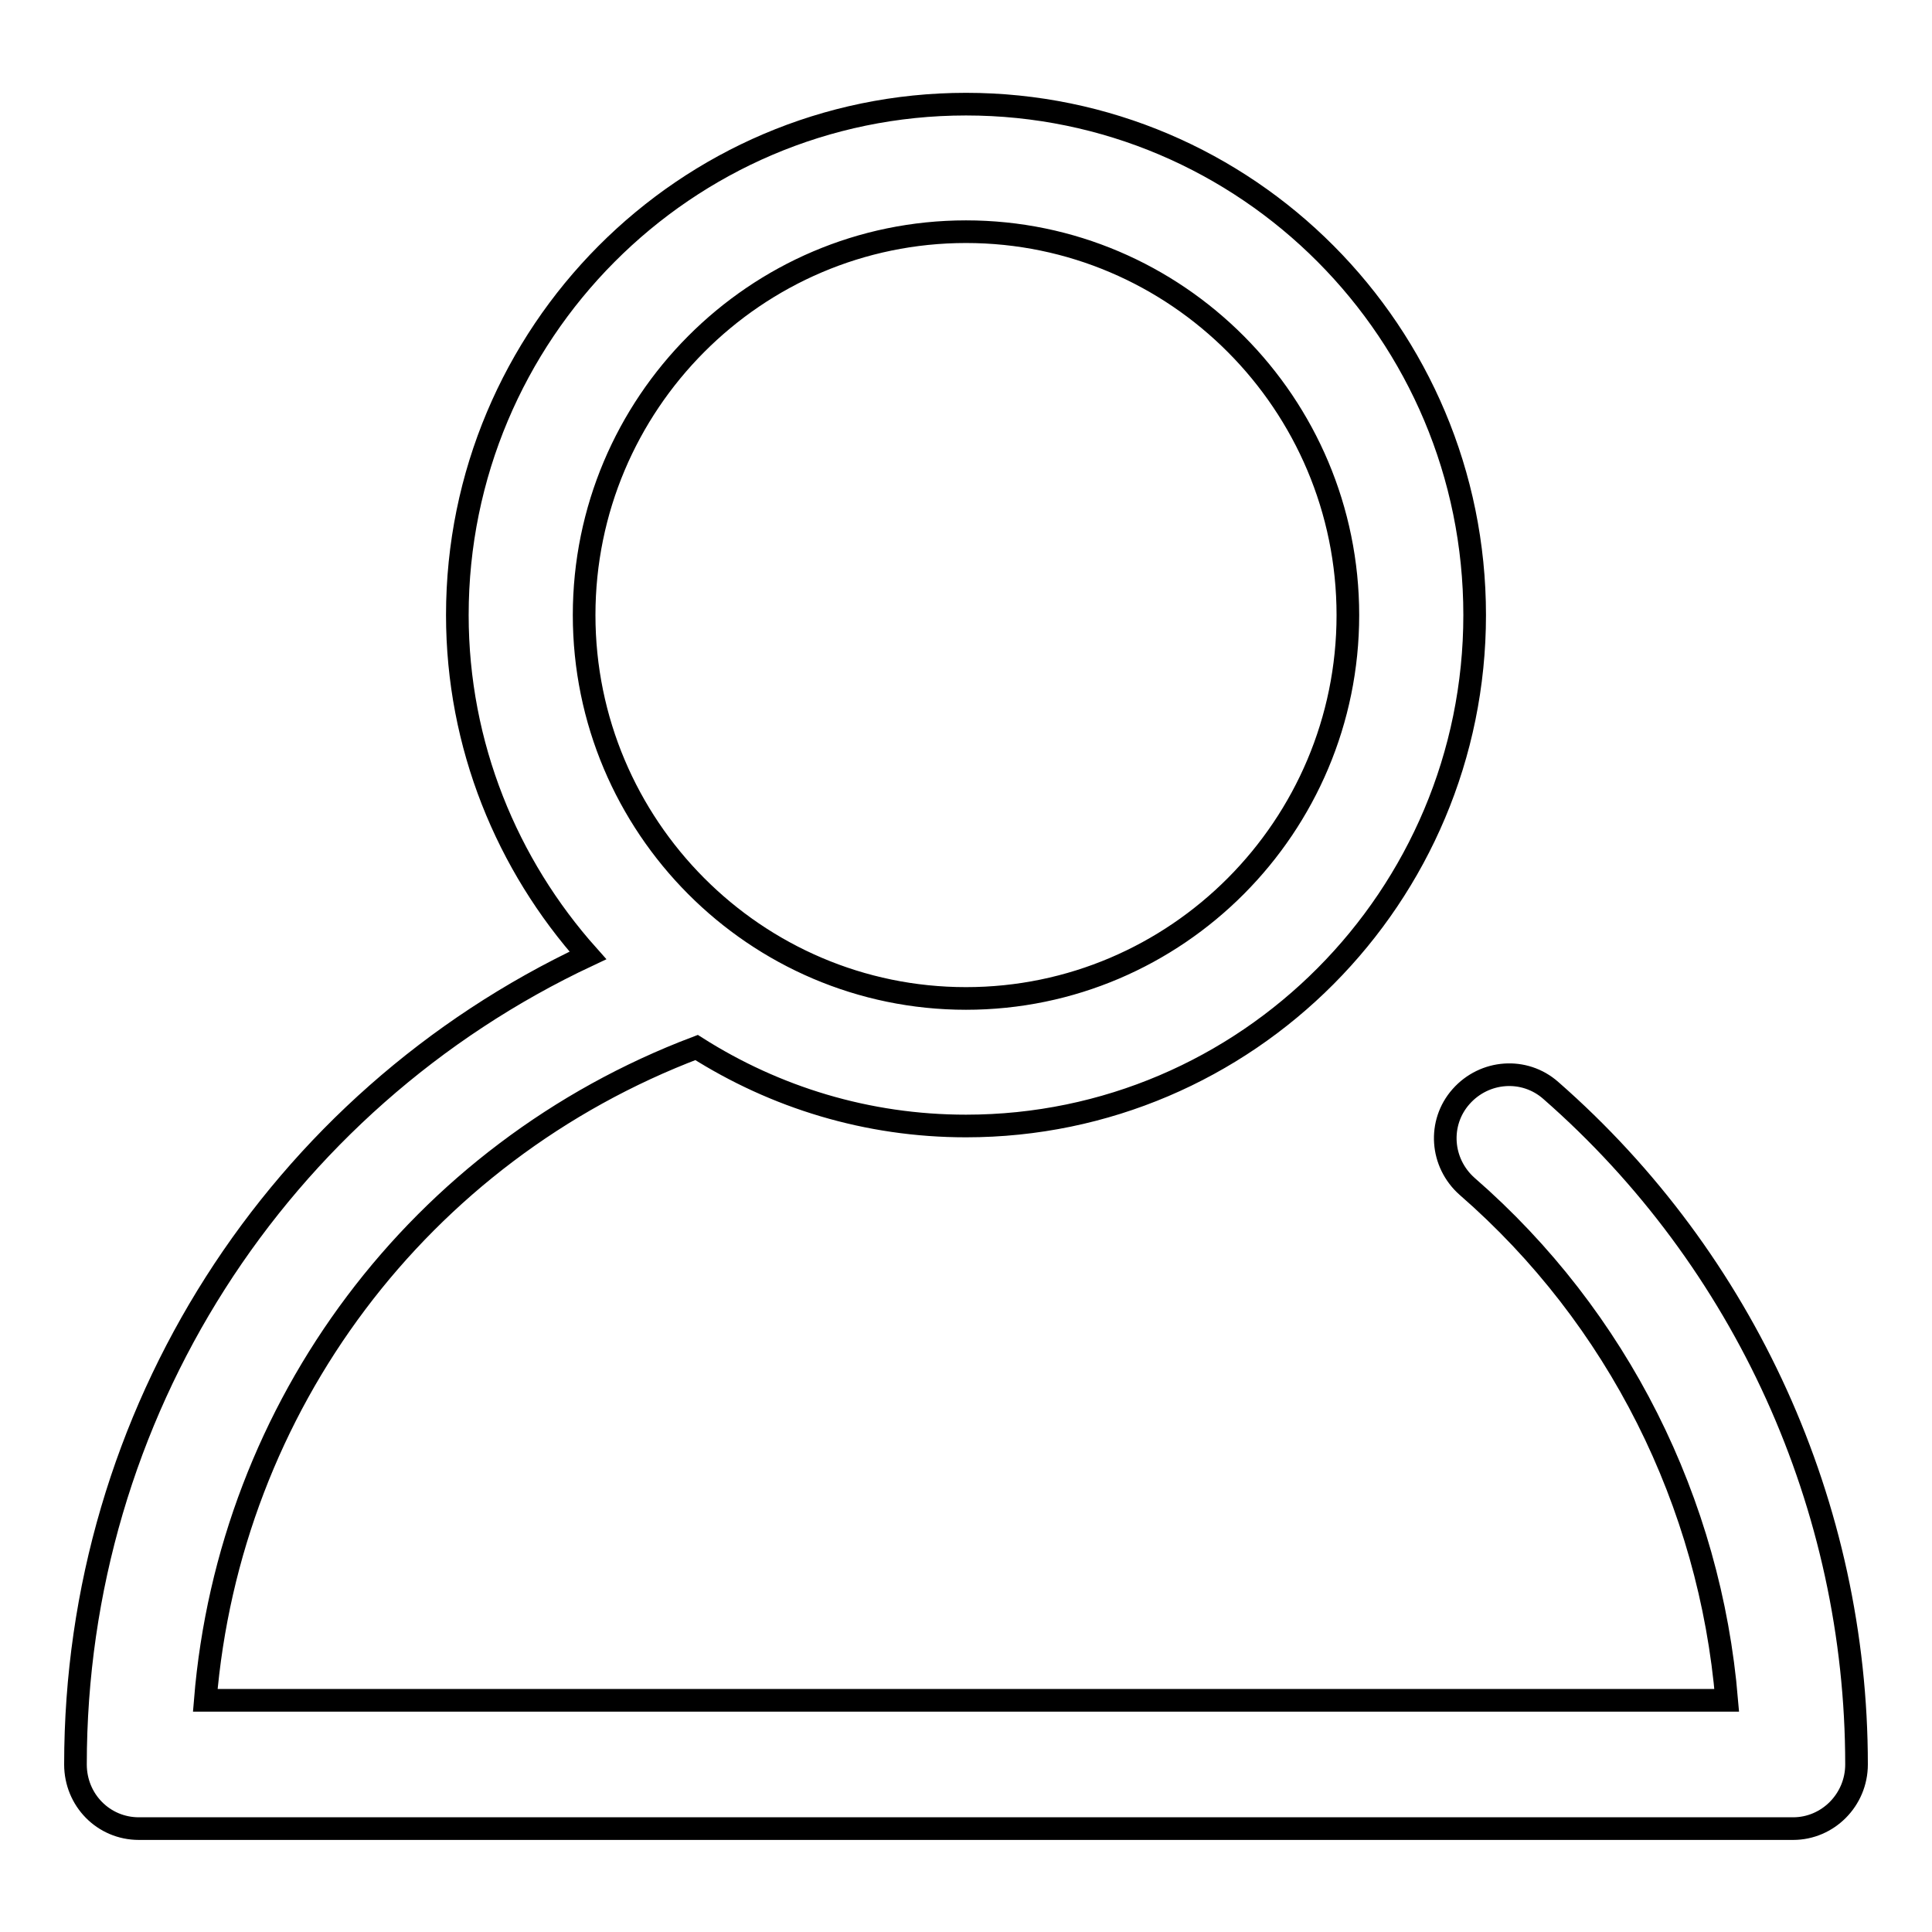
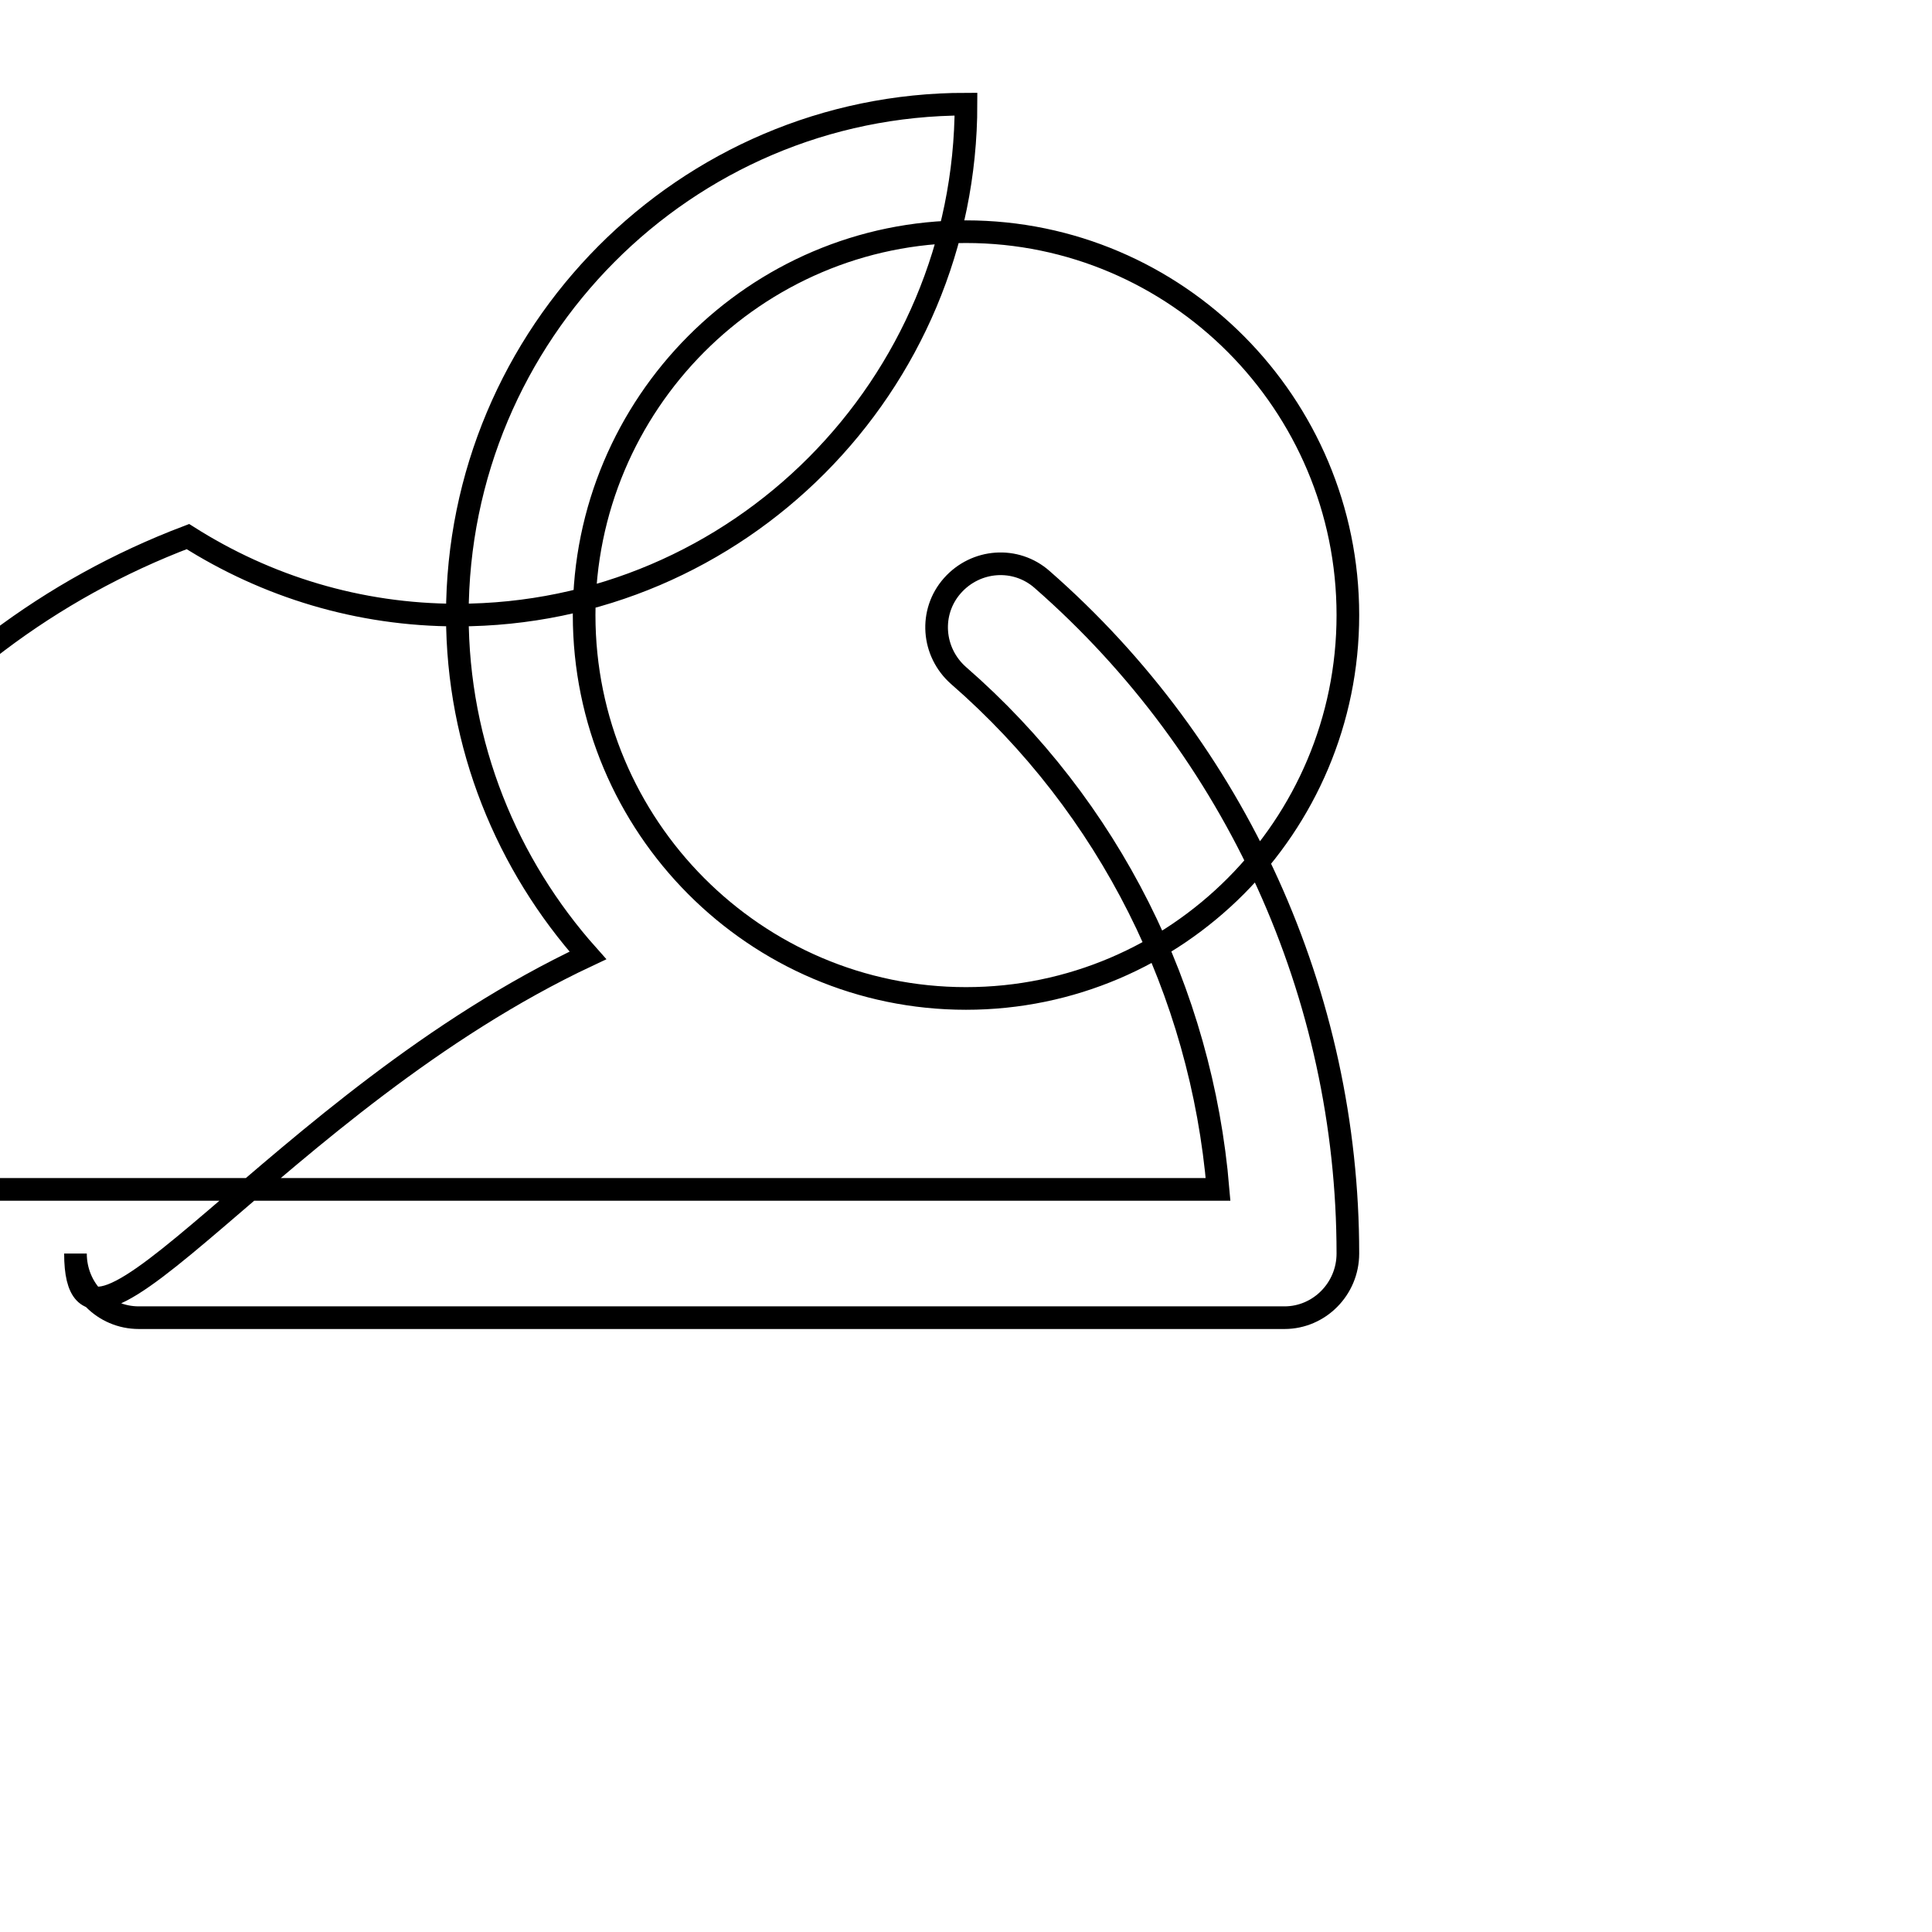
<svg xmlns="http://www.w3.org/2000/svg" version="1.1" x="0px" y="0px" viewBox="0 0 256 256" enable-background="new 0 0 256 256" xml:space="preserve">
  <g>
    <g>
-       <path stroke-width="3" fill-opacity="0" stroke="#000000" d="M77.9,126.6c-10.7-12-17.3-27.8-17.3-45.1c0-37.3,30.2-67.7,67.4-67.7c37.2,0,67.4,30.3,67.4,67.7c0,37.3-30.2,67.7-67.4,67.7c-13.1,0-25.3-3.8-35.7-10.4c-36.7,13.9-61.9,47.5-65.1,86.5h201.6c-2.2-26.2-14.4-50.7-34.4-68.1c-3.5-3.1-3.9-8.4-0.8-11.9c3.1-3.5,8.4-3.9,11.9-0.8c25.7,22.5,40.5,55.1,40.5,89.3c0,4.7-3.8,8.5-8.4,8.5H18.4c-4.7,0-8.4-3.8-8.4-8.5C10,187.3,36.8,145.9,77.9,126.6L77.9,126.6L77.9,126.6z M178.6,81.5c0-28-22.7-50.8-50.6-50.8S77.4,53.5,77.4,81.5c0,28,22.7,50.8,50.6,50.8S178.6,109.5,178.6,81.5L178.6,81.5L178.6,81.5z" />
+       <path stroke-width="3" fill-opacity="0" stroke="#000000" d="M77.9,126.6c-10.7-12-17.3-27.8-17.3-45.1c0-37.3,30.2-67.7,67.4-67.7c0,37.3-30.2,67.7-67.4,67.7c-13.1,0-25.3-3.8-35.7-10.4c-36.7,13.9-61.9,47.5-65.1,86.5h201.6c-2.2-26.2-14.4-50.7-34.4-68.1c-3.5-3.1-3.9-8.4-0.8-11.9c3.1-3.5,8.4-3.9,11.9-0.8c25.7,22.5,40.5,55.1,40.5,89.3c0,4.7-3.8,8.5-8.4,8.5H18.4c-4.7,0-8.4-3.8-8.4-8.5C10,187.3,36.8,145.9,77.9,126.6L77.9,126.6L77.9,126.6z M178.6,81.5c0-28-22.7-50.8-50.6-50.8S77.4,53.5,77.4,81.5c0,28,22.7,50.8,50.6,50.8S178.6,109.5,178.6,81.5L178.6,81.5L178.6,81.5z" />
    </g>
  </g>
</svg>